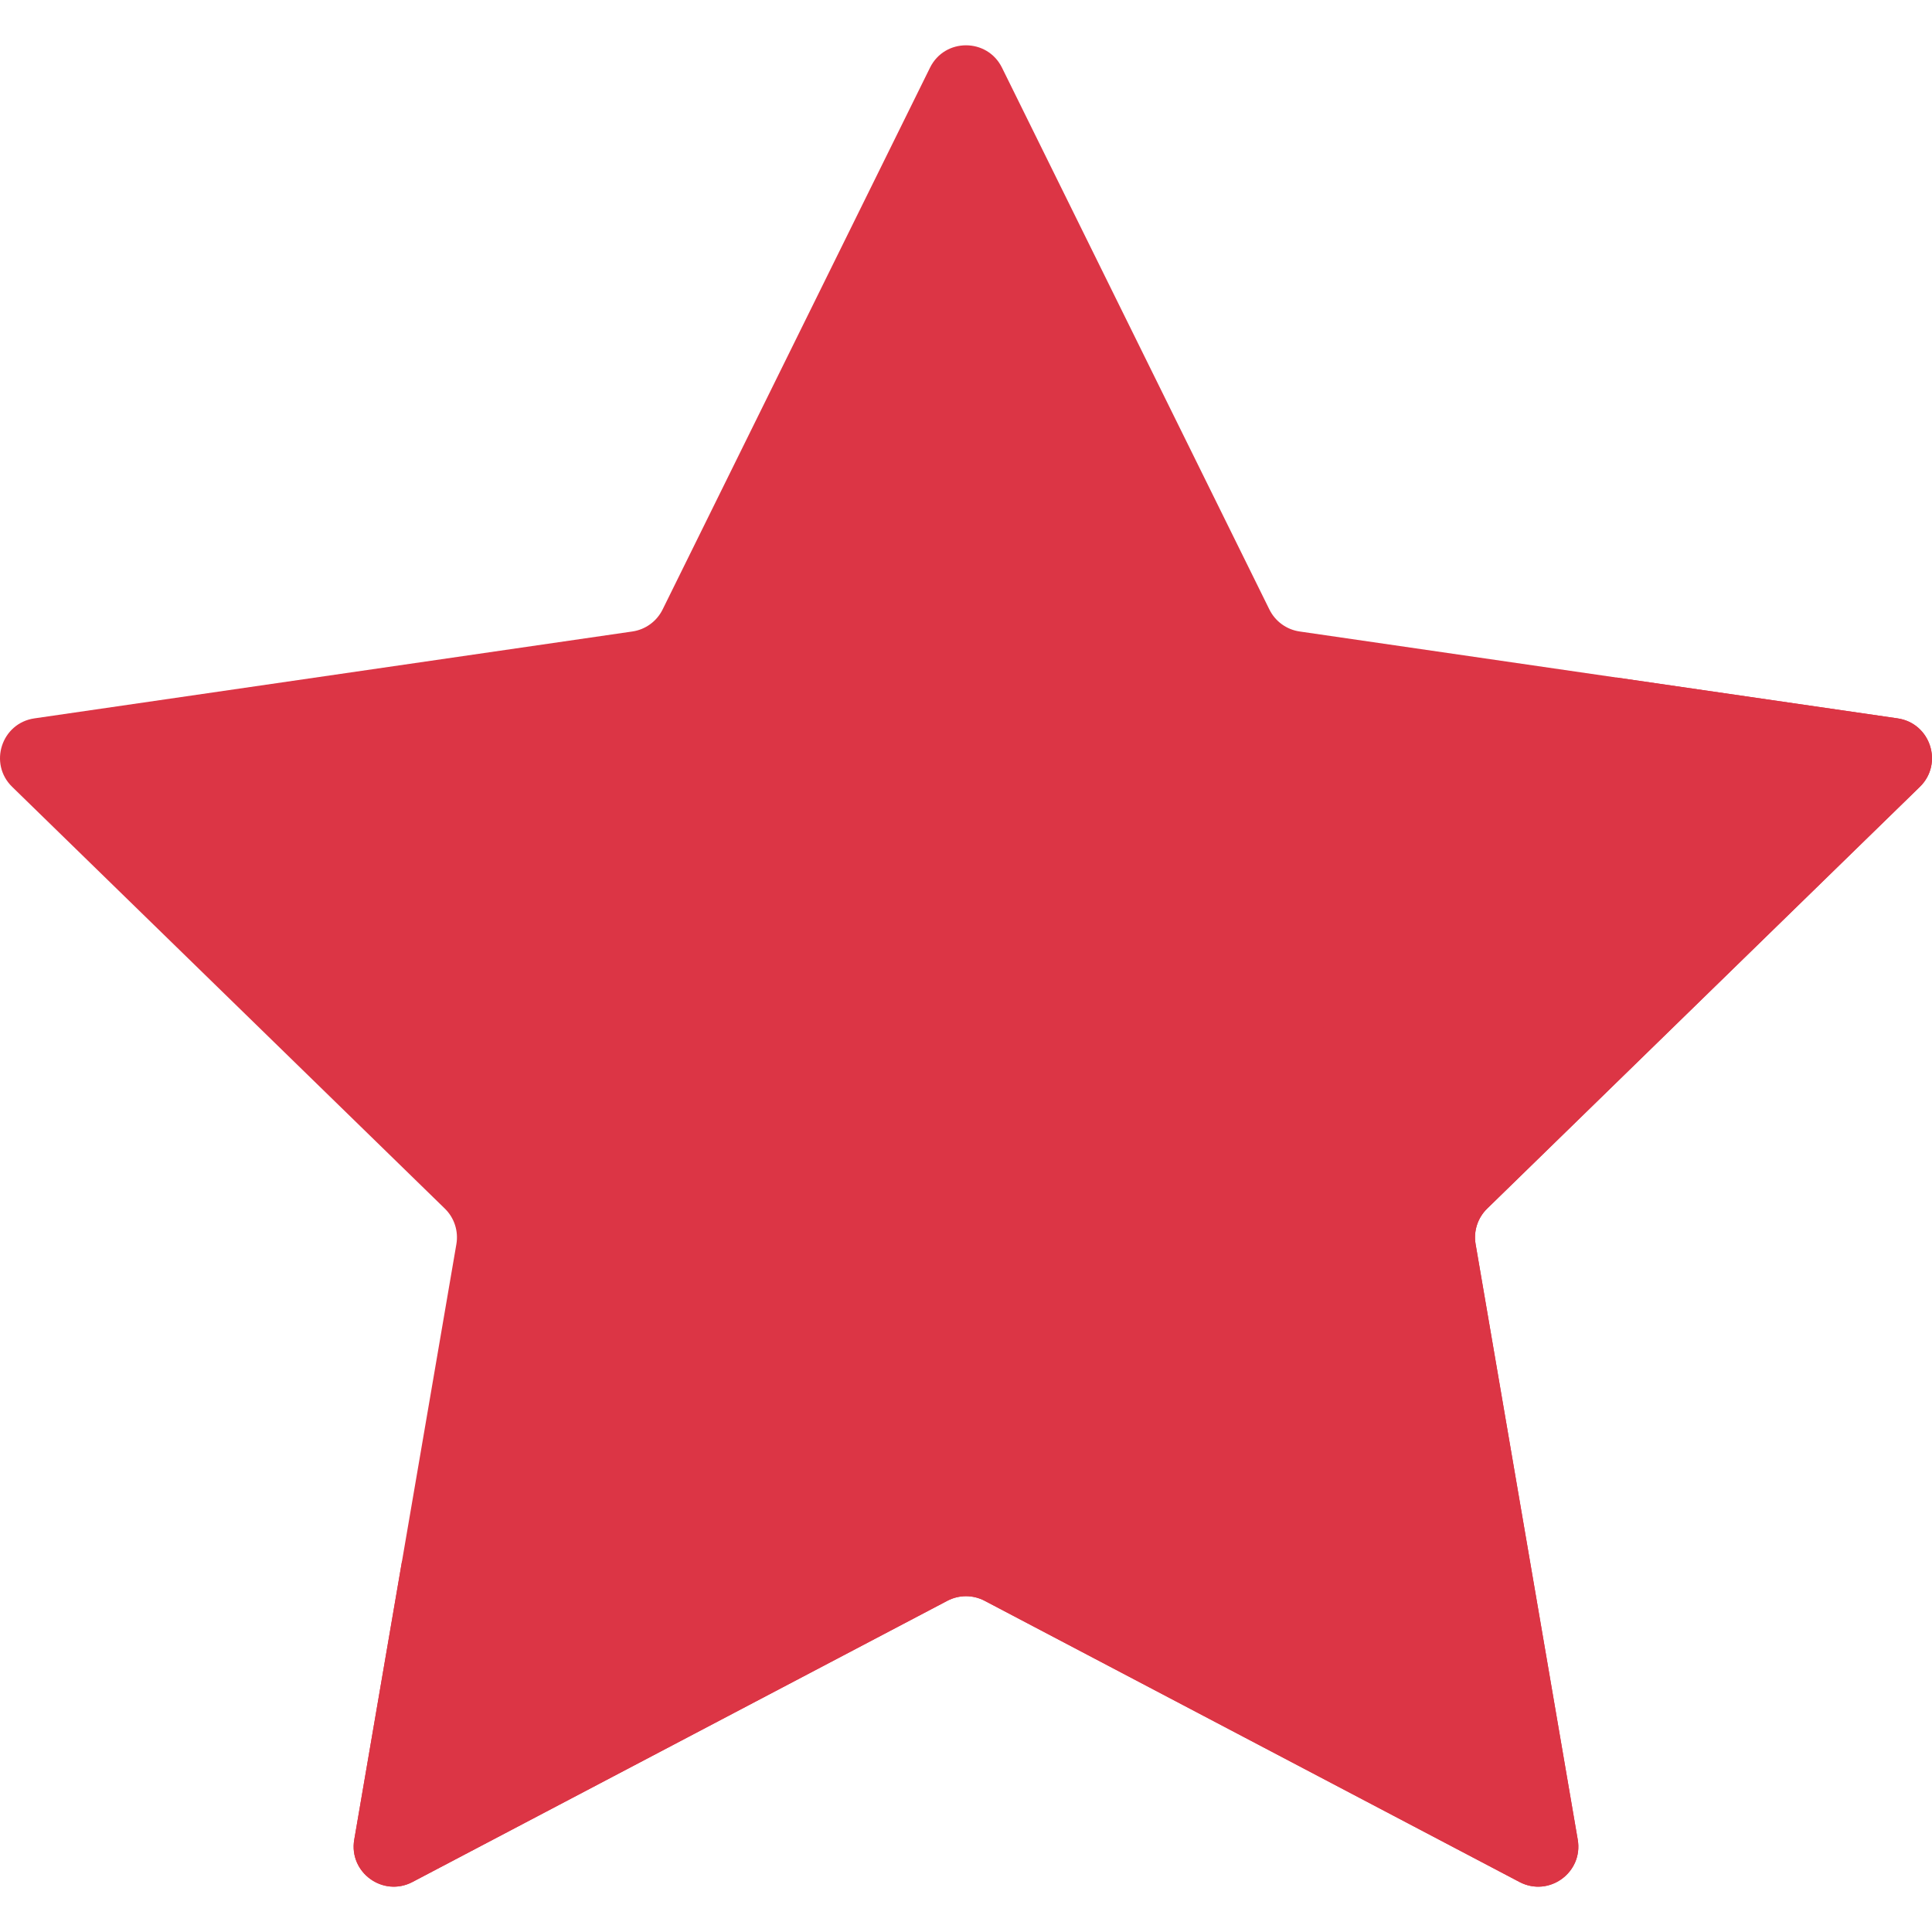
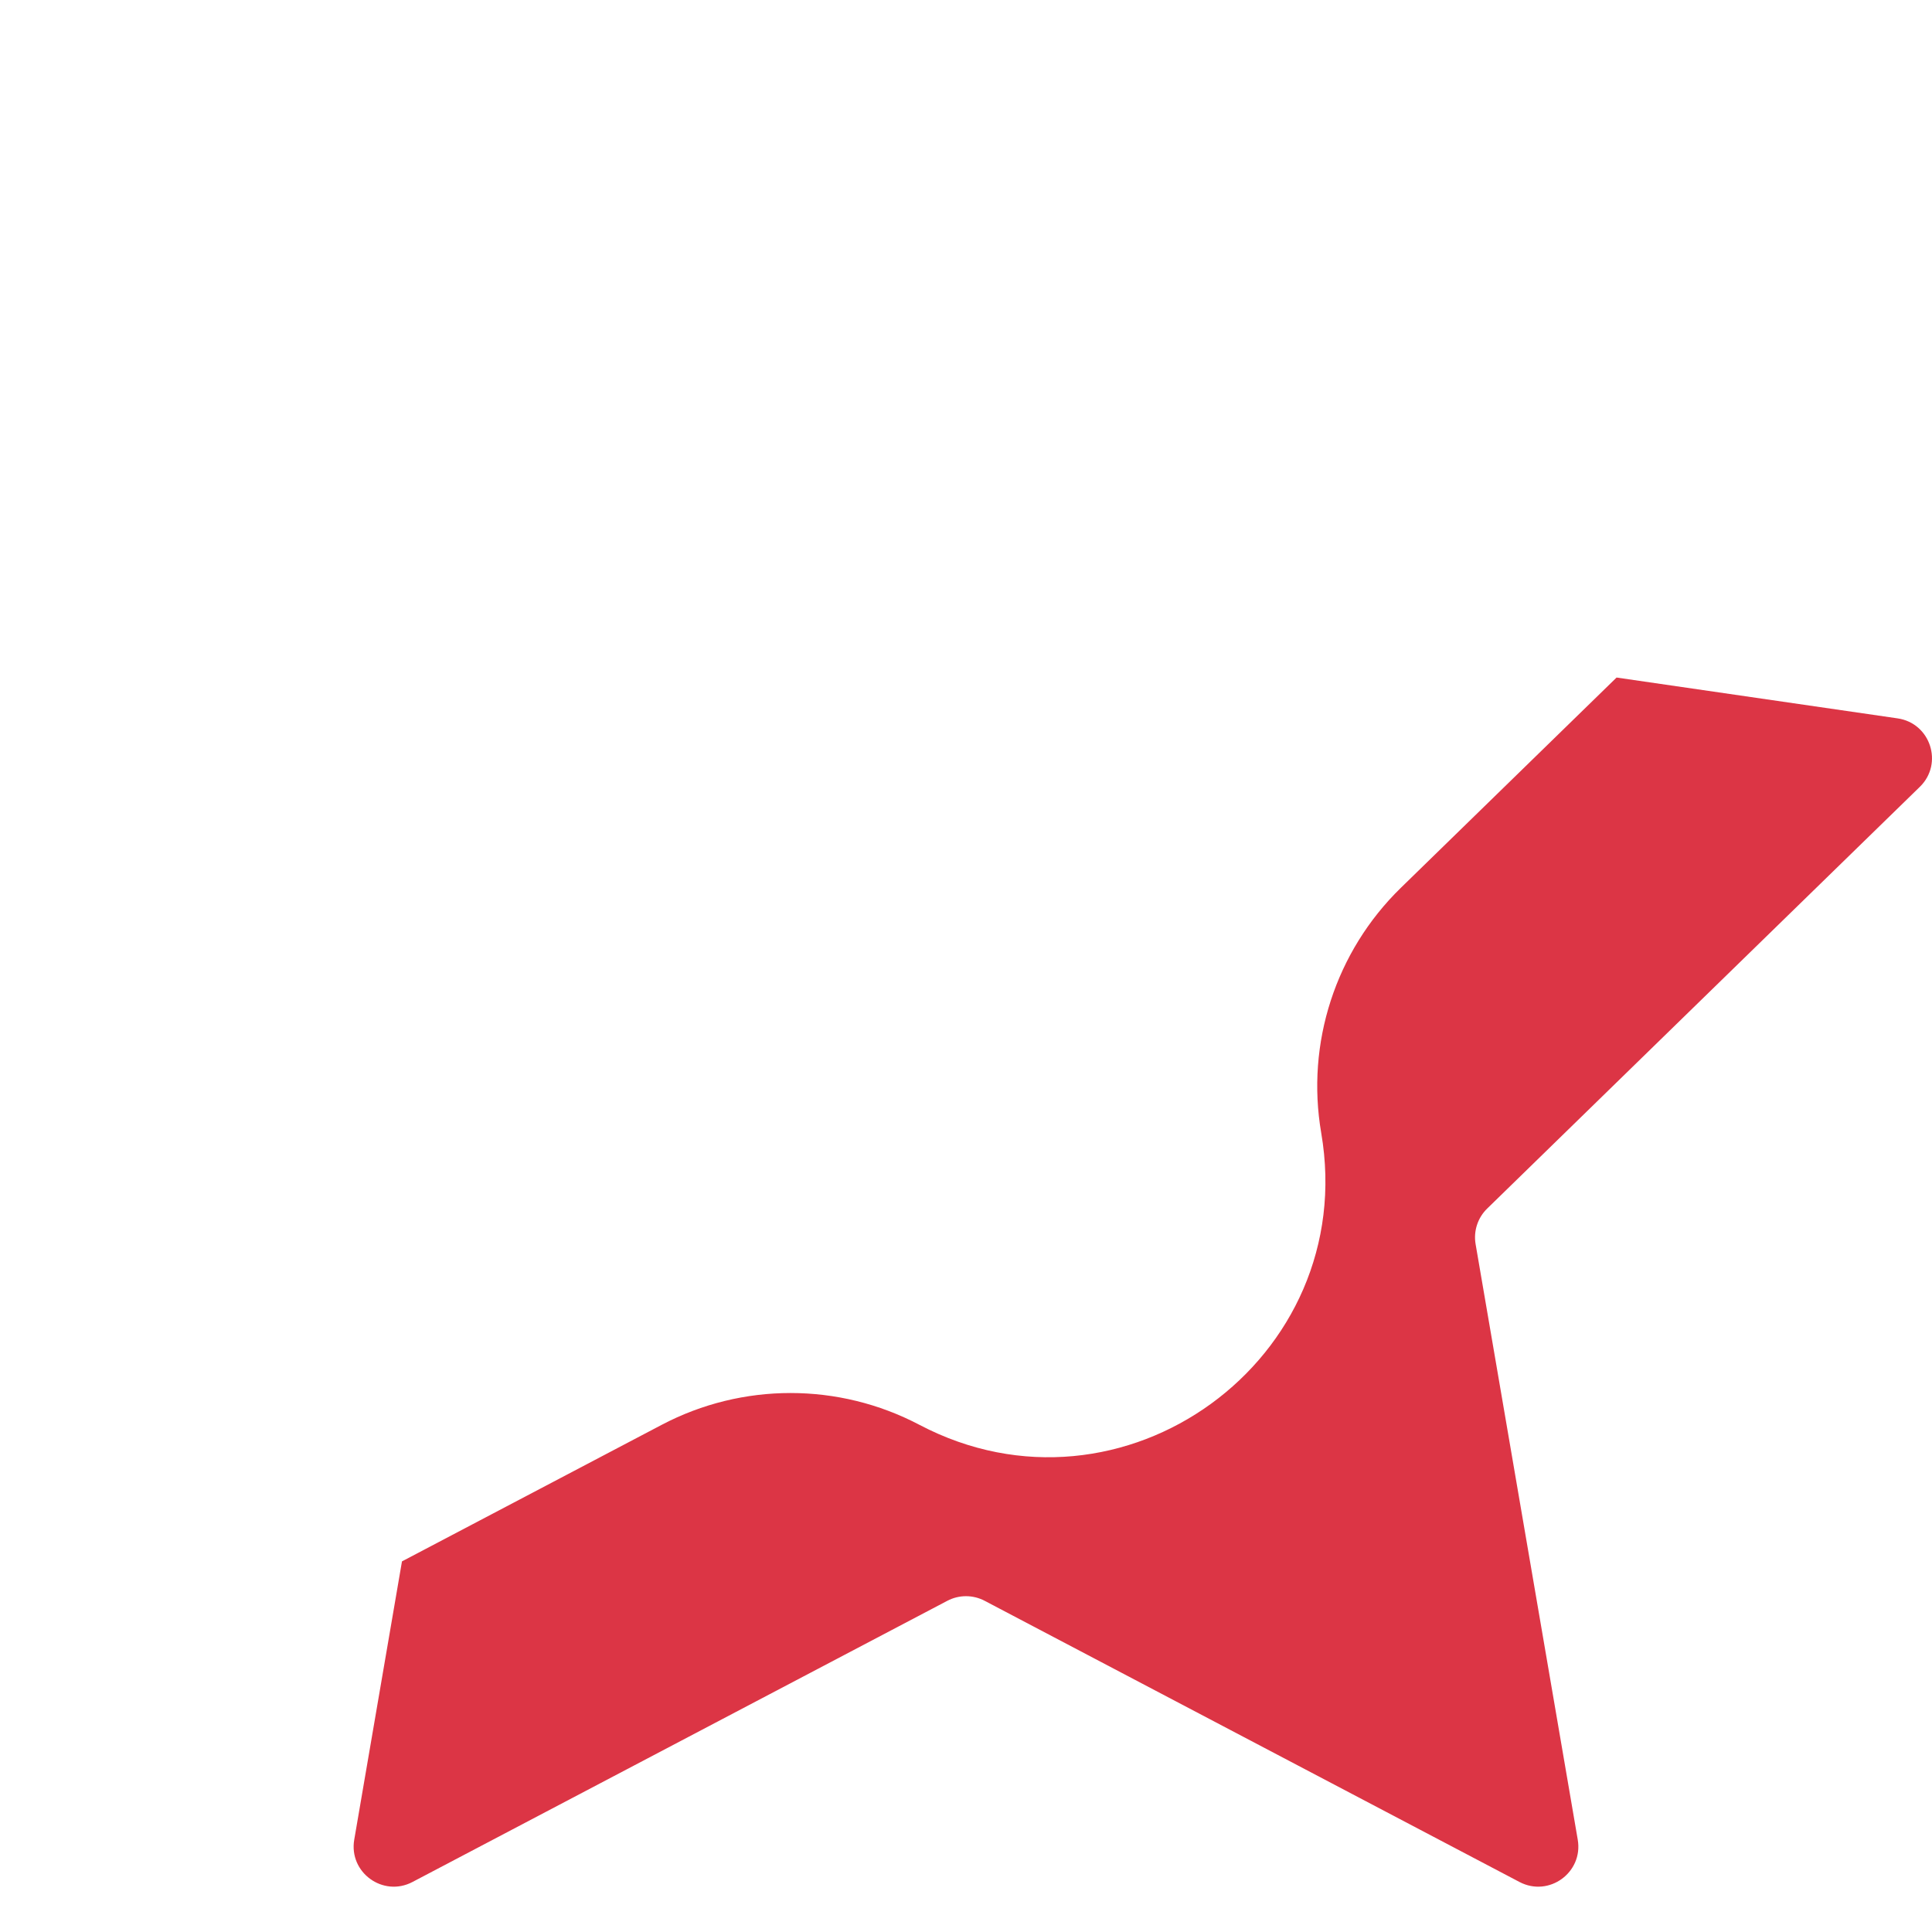
<svg xmlns="http://www.w3.org/2000/svg" version="1.1" id="Layer_1" x="0px" y="0px" viewBox="0 0 511.999 511.999" style="enable-background:new 0 0 511.999 511.999;" xml:space="preserve">
-   <path style="fill: rgb(220, 53, 69);" d="M265.538,17.937l70.867,143.593c1.549,3.139,4.545,5.316,8.01,5.82l158.464,23.026 c8.725,1.268,12.209,11.99,5.896,18.145L394.109,320.293c-2.508,2.443-3.651,5.964-3.059,9.416l27.068,157.824 c1.49,8.69-7.631,15.317-15.435,11.214l-141.735-74.515c-3.098-1.63-6.801-1.63-9.9,0l-141.735,74.513 c-7.804,4.103-16.925-2.524-15.435-11.214l27.068-157.824c0.592-3.451-0.552-6.972-3.059-9.416L3.224,208.52 c-6.313-6.155-2.829-16.877,5.896-18.145l158.464-23.026c3.465-0.503,6.459-2.68,8.01-5.82l70.867-143.593 C250.362,10.03,261.636,10.03,265.538,17.937z" fill="#F9DE8F" />
  <path style="fill: rgb(220, 53, 69);" d="M508.775,208.52c6.313-6.155,2.829-16.877-5.896-18.145l-74.471-10.821l-57.167,55.724 c-17.296,16.86-25.188,41.15-21.105,64.955l0,0c10.283,59.948-52.641,105.665-106.478,77.36l0,0c-21.379-11.24-46.92-11.24-68.299,0 l-68.831,36.186l-12.65,73.75c-1.49,8.69,7.631,15.317,15.435,11.214l141.735-74.515c3.098-1.63,6.801-1.63,9.9,0l141.735,74.515 c7.804,4.103,16.925-2.524,15.435-11.214l-27.068-157.824c-0.592-3.451,0.552-6.972,3.059-9.416L508.775,208.52z" fill="#F7CF6D" />
</svg>